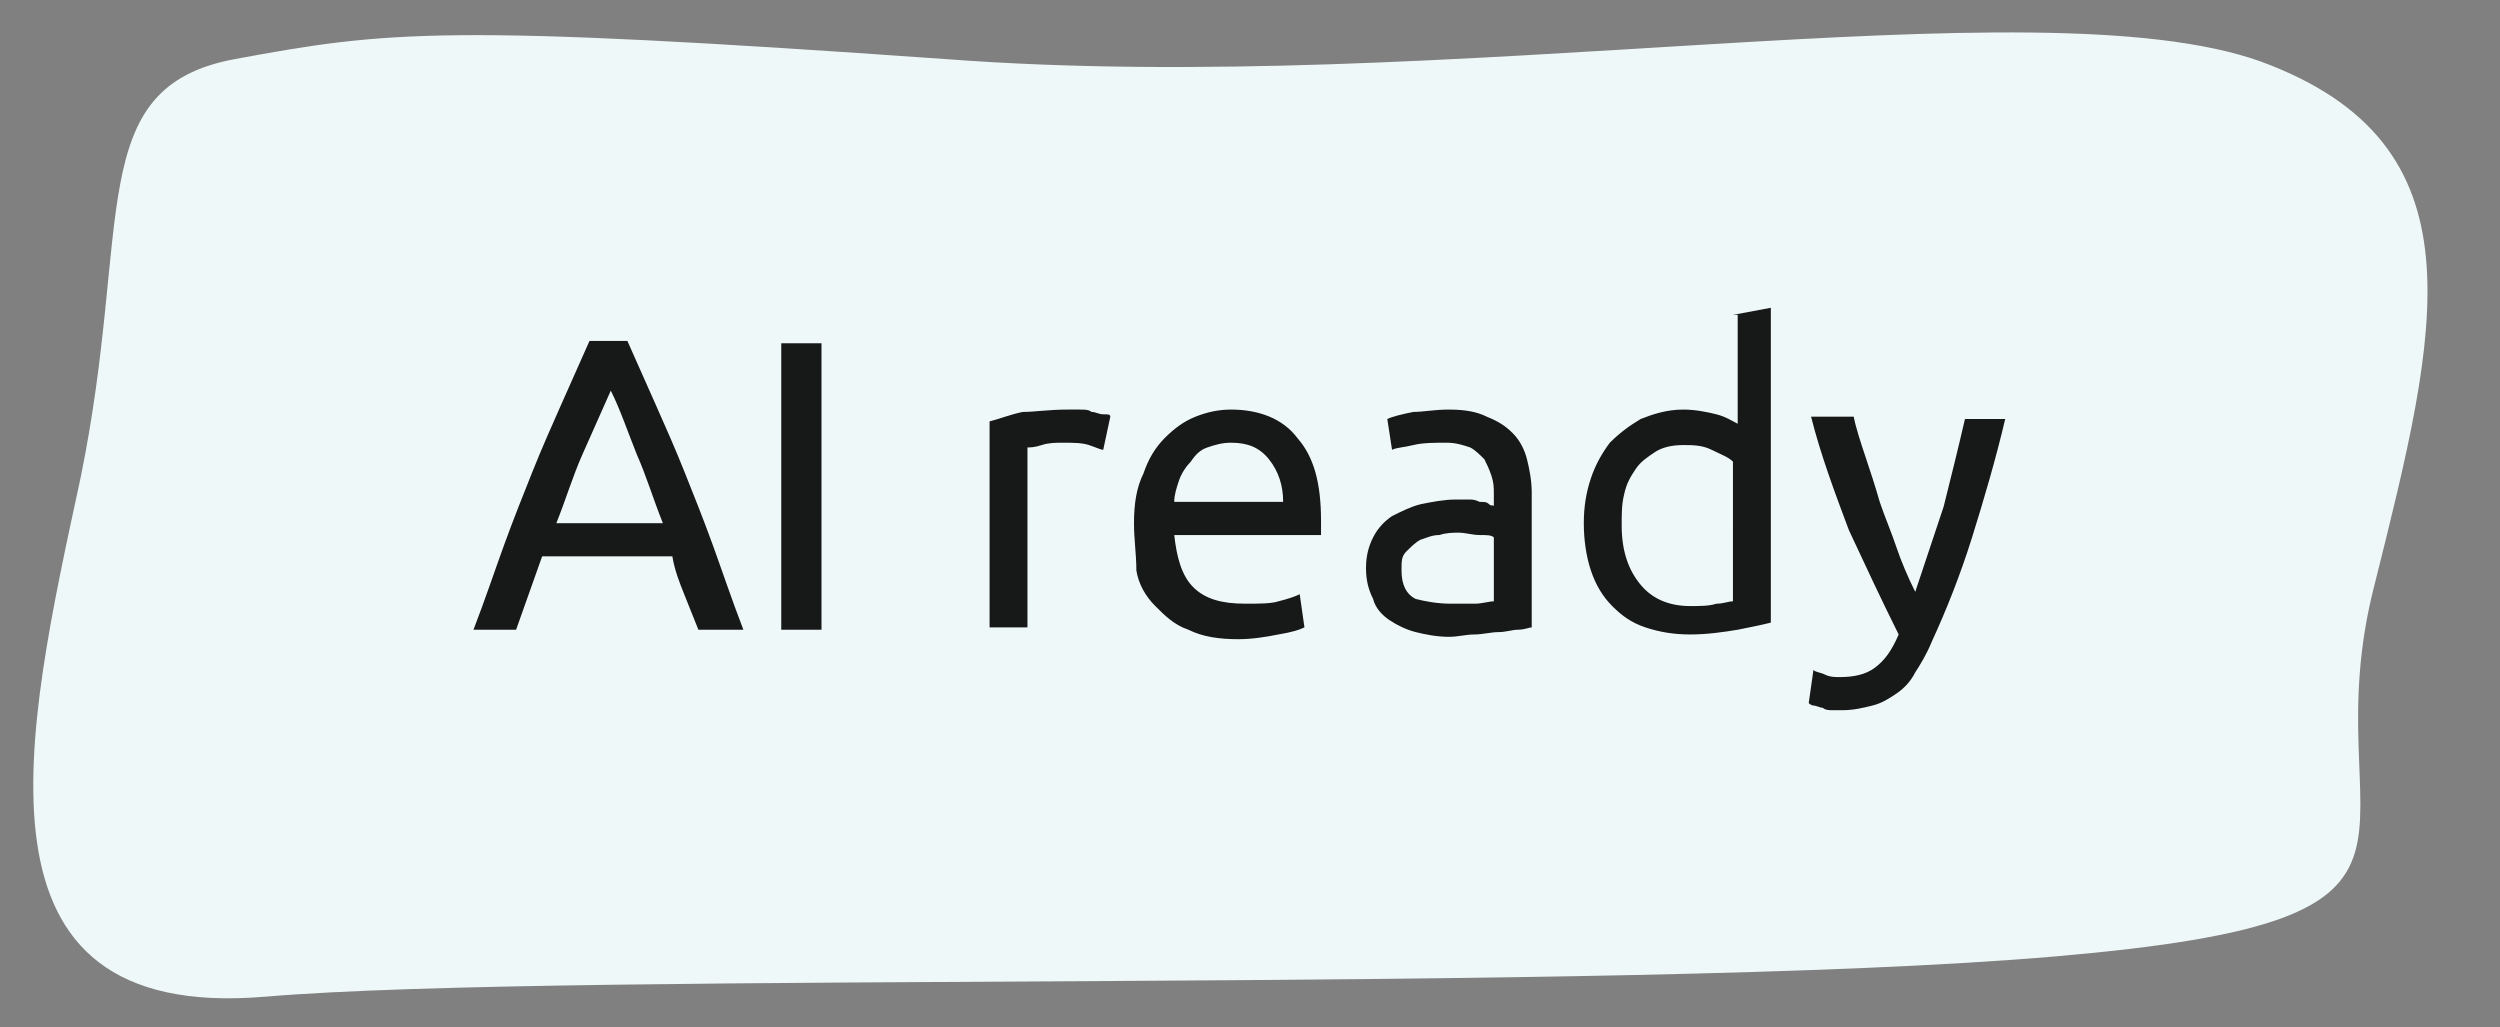
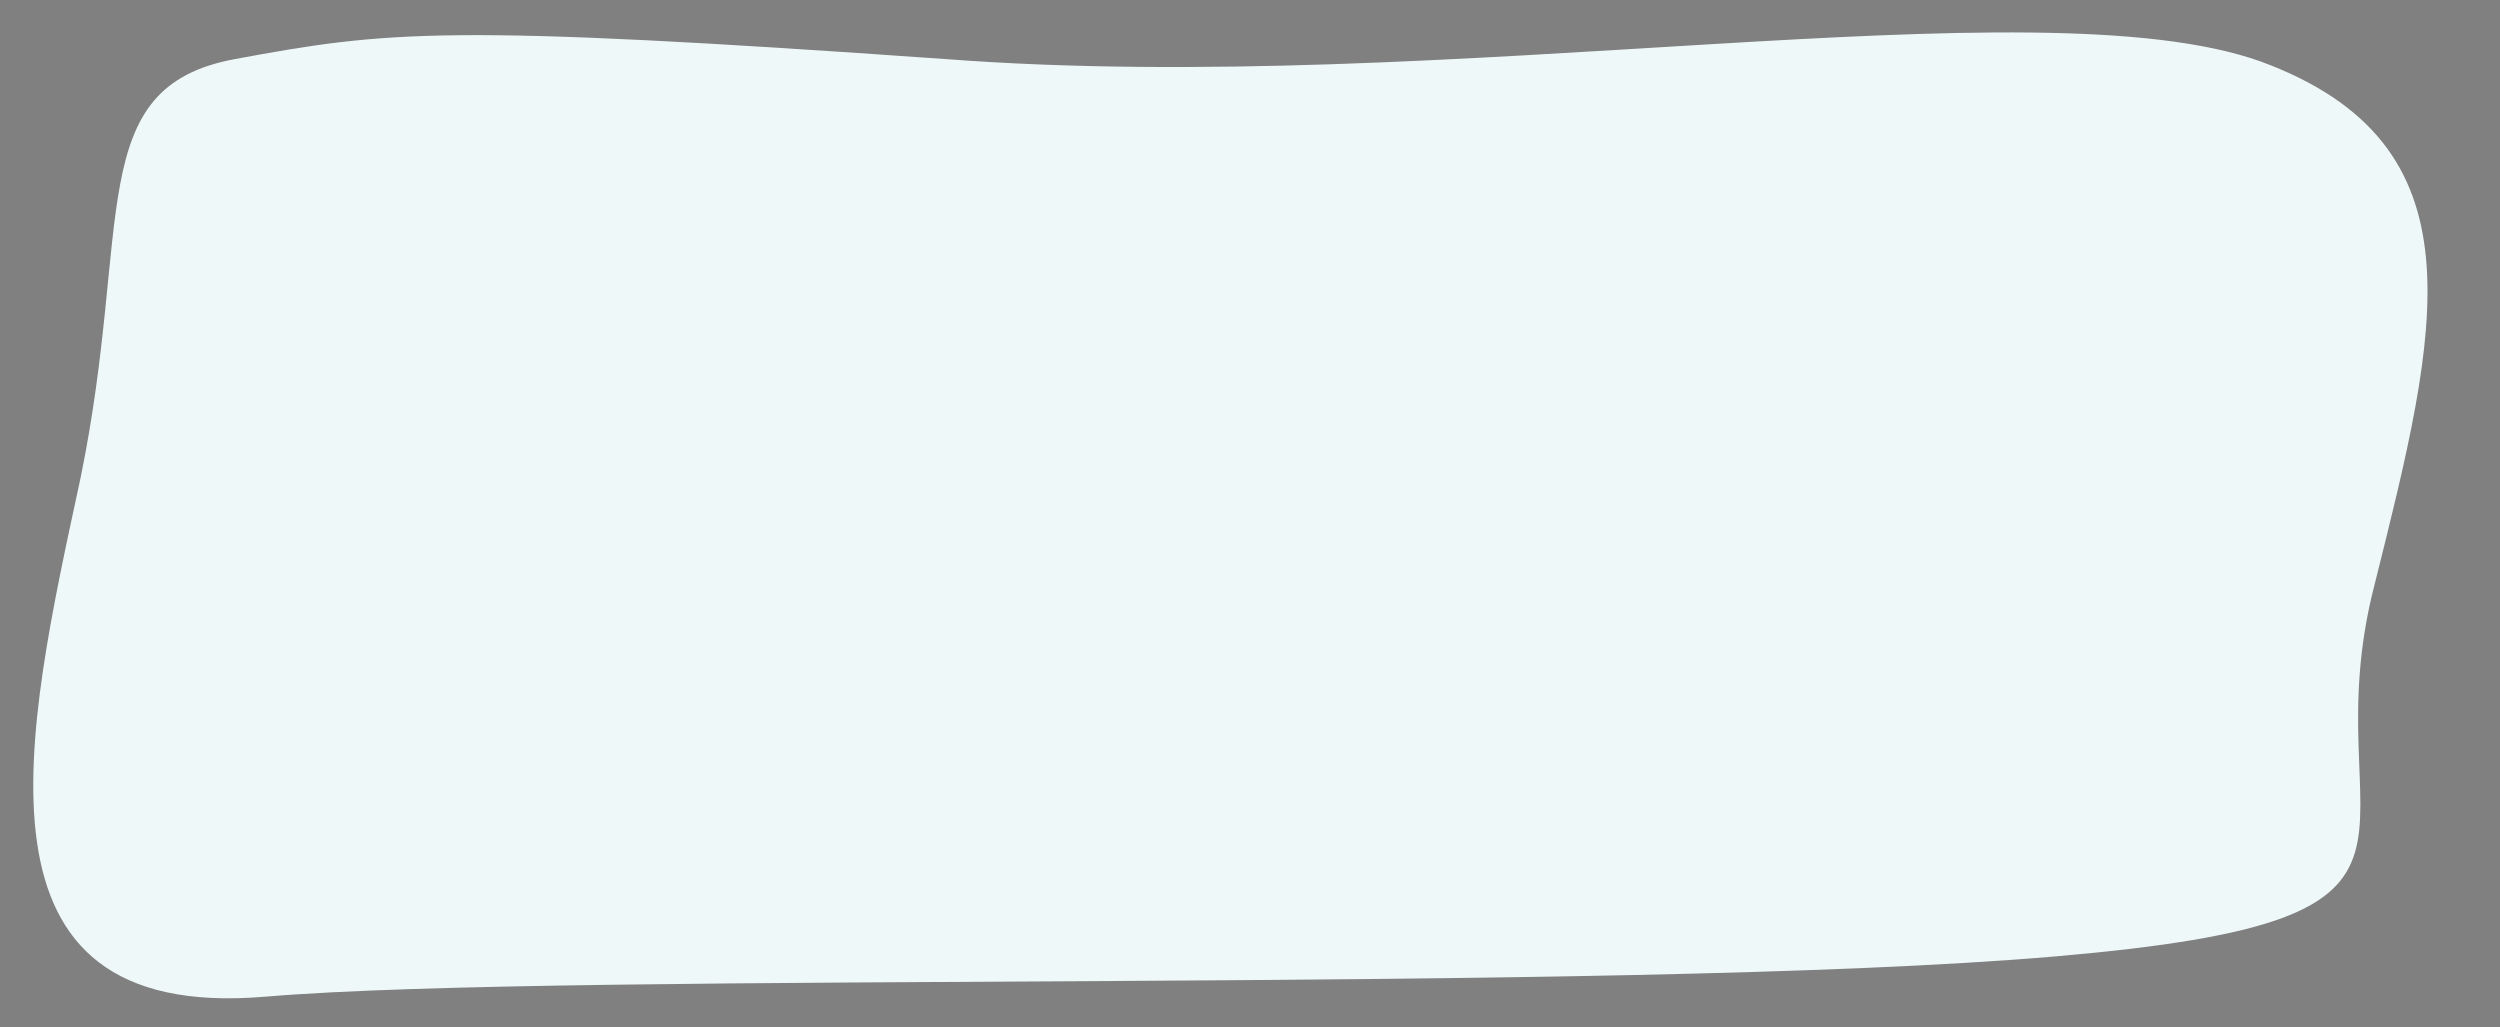
<svg xmlns="http://www.w3.org/2000/svg" version="1.1" id="Ebene_1" x="0px" y="0px" viewBox="0 0 105.6 43.4" style="enable-background:new 0 0 105.6 43.4;" xml:space="preserve">
  <rect x="0" y="0" width="105.6" height="43.4" fill="#808080" stroke="none" />
  <style type="text/css">
	.st0{fill:#EFF8F8;}
	.st1{fill-opacity:0.9;}
</style>
  <g>
    <g>
      <g>
        <path class="st0" d="M40,2.5C18.8,1,16.4,1.3,9.9,2.5c-6.4,1.2-4.3,7-6.5,17.7c-2.3,10.7-5.2,23,7.8,21.9c13-1.1,57-0.1,75.6-1.7     c18.6-1.6,10.7-4.9,13.5-15.7C103,13.9,105,6.1,95.5,2.6C86-0.8,61.2,4.1,40,2.5z" />
-         <path class="st1" d="M29.5,26.6c-0.2-0.5-0.4-1-0.6-1.5c-0.2-0.5-0.4-1-0.5-1.6h-5.5l-1.1,3.1h-1.8c0.5-1.3,0.9-2.5,1.3-3.6     c0.4-1.1,0.8-2.1,1.2-3.1c0.4-1,0.8-1.9,1.2-2.8c0.4-0.9,0.8-1.8,1.2-2.7h1.6c0.4,0.9,0.8,1.8,1.2,2.7c0.4,0.9,0.8,1.8,1.2,2.8     c0.4,1,0.8,2,1.2,3.1c0.4,1.1,0.8,2.3,1.3,3.6H29.5z M28,22.1c-0.4-1-0.7-2-1.1-2.9c-0.4-1-0.7-1.9-1.1-2.7     c-0.4,0.9-0.8,1.8-1.2,2.7c-0.4,0.9-0.7,1.9-1.1,2.9H28z M33,14.5h1.7v12.1H33V14.5z M45.1,17.3c0.1,0,0.3,0,0.5,0     c0.2,0,0.4,0,0.5,0.1c0.2,0,0.3,0.1,0.5,0.1c0.2,0,0.3,0,0.3,0.1L46.6,19c-0.1,0-0.3-0.1-0.6-0.2c-0.3-0.1-0.7-0.1-1.1-0.1     c-0.3,0-0.6,0-0.9,0.1c-0.3,0.1-0.5,0.1-0.6,0.1v7.6h-1.6v-8.7c0.4-0.1,0.9-0.3,1.4-0.4C43.7,17.4,44.3,17.3,45.1,17.3z      M47.9,22.1c0-0.8,0.1-1.5,0.4-2.1c0.2-0.6,0.5-1.1,0.9-1.5c0.4-0.4,0.8-0.7,1.3-0.9c0.5-0.2,1-0.3,1.5-0.3     c1.2,0,2.2,0.4,2.8,1.2c0.7,0.8,1,1.9,1,3.5c0,0.1,0,0.2,0,0.3c0,0.1,0,0.2,0,0.3h-6.2c0.1,0.9,0.3,1.7,0.8,2.2     c0.5,0.5,1.2,0.7,2.2,0.7c0.6,0,1.1,0,1.4-0.1c0.4-0.1,0.7-0.2,0.9-0.3l0.2,1.4c-0.2,0.1-0.5,0.2-1.1,0.3     c-0.5,0.1-1.1,0.2-1.7,0.2c-0.8,0-1.5-0.1-2.1-0.4c-0.6-0.2-1-0.6-1.4-1c-0.4-0.4-0.7-0.9-0.8-1.5C48,23.4,47.9,22.8,47.9,22.1z      M54.2,21.2c0-0.7-0.2-1.3-0.6-1.8c-0.4-0.5-0.9-0.7-1.6-0.7c-0.4,0-0.7,0.1-1,0.2c-0.3,0.1-0.5,0.3-0.7,0.6     c-0.2,0.2-0.4,0.5-0.5,0.8c-0.1,0.3-0.2,0.6-0.2,0.9H54.2z M61.3,25.5c0.4,0,0.7,0,1,0c0.3,0,0.6-0.1,0.8-0.1v-2.7     c-0.1-0.1-0.3-0.1-0.6-0.1c-0.3,0-0.6-0.1-0.9-0.1c-0.2,0-0.5,0-0.8,0.1c-0.3,0-0.5,0.1-0.8,0.2c-0.2,0.1-0.4,0.3-0.6,0.5     c-0.2,0.2-0.2,0.4-0.2,0.8c0,0.6,0.2,1,0.6,1.2C60.2,25.4,60.7,25.5,61.3,25.5z M61.2,17.3c0.7,0,1.2,0.1,1.6,0.3     c0.5,0.2,0.8,0.4,1.1,0.7c0.3,0.3,0.5,0.7,0.6,1.1c0.1,0.4,0.2,0.9,0.2,1.4v5.7c-0.1,0-0.3,0.1-0.6,0.1c-0.2,0-0.5,0.1-0.8,0.1     c-0.3,0-0.7,0.1-1,0.1c-0.4,0-0.7,0.1-1.1,0.1c-0.5,0-1-0.1-1.4-0.2c-0.4-0.1-0.8-0.3-1.1-0.5c-0.3-0.2-0.6-0.5-0.7-0.9     c-0.2-0.4-0.3-0.8-0.3-1.3c0-0.5,0.1-0.9,0.3-1.3c0.2-0.4,0.5-0.7,0.8-0.9c0.4-0.2,0.8-0.4,1.2-0.5c0.5-0.1,1-0.2,1.5-0.2     c0.2,0,0.3,0,0.5,0c0.2,0,0.3,0,0.5,0.1c0.2,0,0.3,0,0.4,0.1s0.2,0,0.2,0.1v-0.5c0-0.3,0-0.5-0.1-0.8c-0.1-0.3-0.2-0.5-0.3-0.7     c-0.2-0.2-0.4-0.4-0.6-0.5c-0.3-0.1-0.6-0.2-1-0.2c-0.5,0-1,0-1.4,0.1c-0.4,0.1-0.7,0.1-0.9,0.2l-0.2-1.3     c0.2-0.1,0.6-0.2,1.1-0.3C60.1,17.4,60.6,17.3,61.2,17.3z M73.2,19.5c-0.2-0.2-0.5-0.3-0.9-0.5c-0.4-0.2-0.8-0.2-1.2-0.2     c-0.5,0-0.9,0.1-1.2,0.3c-0.3,0.2-0.6,0.4-0.8,0.7c-0.2,0.3-0.4,0.6-0.5,1.1c-0.1,0.4-0.1,0.8-0.1,1.3c0,1.1,0.3,1.9,0.8,2.5     c0.5,0.6,1.2,0.9,2.1,0.9c0.4,0,0.8,0,1.1-0.1c0.3,0,0.5-0.1,0.7-0.1V19.5z M73.2,13.3l1.6-0.3v13.3c-0.4,0.1-0.9,0.2-1.4,0.3     c-0.6,0.1-1.3,0.2-2,0.2c-0.7,0-1.3-0.1-1.9-0.3s-1-0.5-1.4-0.9c-0.4-0.4-0.7-0.9-0.9-1.5c-0.2-0.6-0.3-1.3-0.3-2     c0-0.7,0.1-1.3,0.3-1.9c0.2-0.6,0.5-1.1,0.8-1.5c0.4-0.4,0.8-0.7,1.3-1c0.5-0.2,1.1-0.4,1.8-0.4c0.5,0,1,0.1,1.4,0.2     c0.4,0.1,0.7,0.3,0.9,0.4V13.3z M76.6,28.3c0.1,0.1,0.3,0.1,0.5,0.2c0.2,0.1,0.4,0.1,0.6,0.1c0.6,0,1.1-0.1,1.5-0.4     c0.4-0.3,0.7-0.7,1-1.4c-0.7-1.4-1.4-2.9-2.1-4.4c-0.6-1.6-1.2-3.2-1.6-4.8h1.8c0.1,0.5,0.3,1.1,0.5,1.7c0.2,0.6,0.4,1.2,0.6,1.9     c0.2,0.6,0.5,1.3,0.7,1.9s0.5,1.3,0.8,1.9c0.4-1.2,0.8-2.4,1.2-3.6c0.3-1.2,0.6-2.4,0.9-3.7h1.7c-0.4,1.7-0.9,3.4-1.4,5     c-0.5,1.6-1.1,3.1-1.7,4.4c-0.2,0.5-0.5,1-0.7,1.3c-0.2,0.4-0.5,0.7-0.8,0.9c-0.3,0.2-0.6,0.4-1,0.5c-0.4,0.1-0.8,0.2-1.3,0.2     c-0.1,0-0.3,0-0.4,0c-0.1,0-0.3,0-0.4-0.1c-0.1,0-0.3-0.1-0.4-0.1c-0.1,0-0.2-0.1-0.2-0.1L76.6,28.3z" />
      </g>
    </g>
  </g>
</svg>